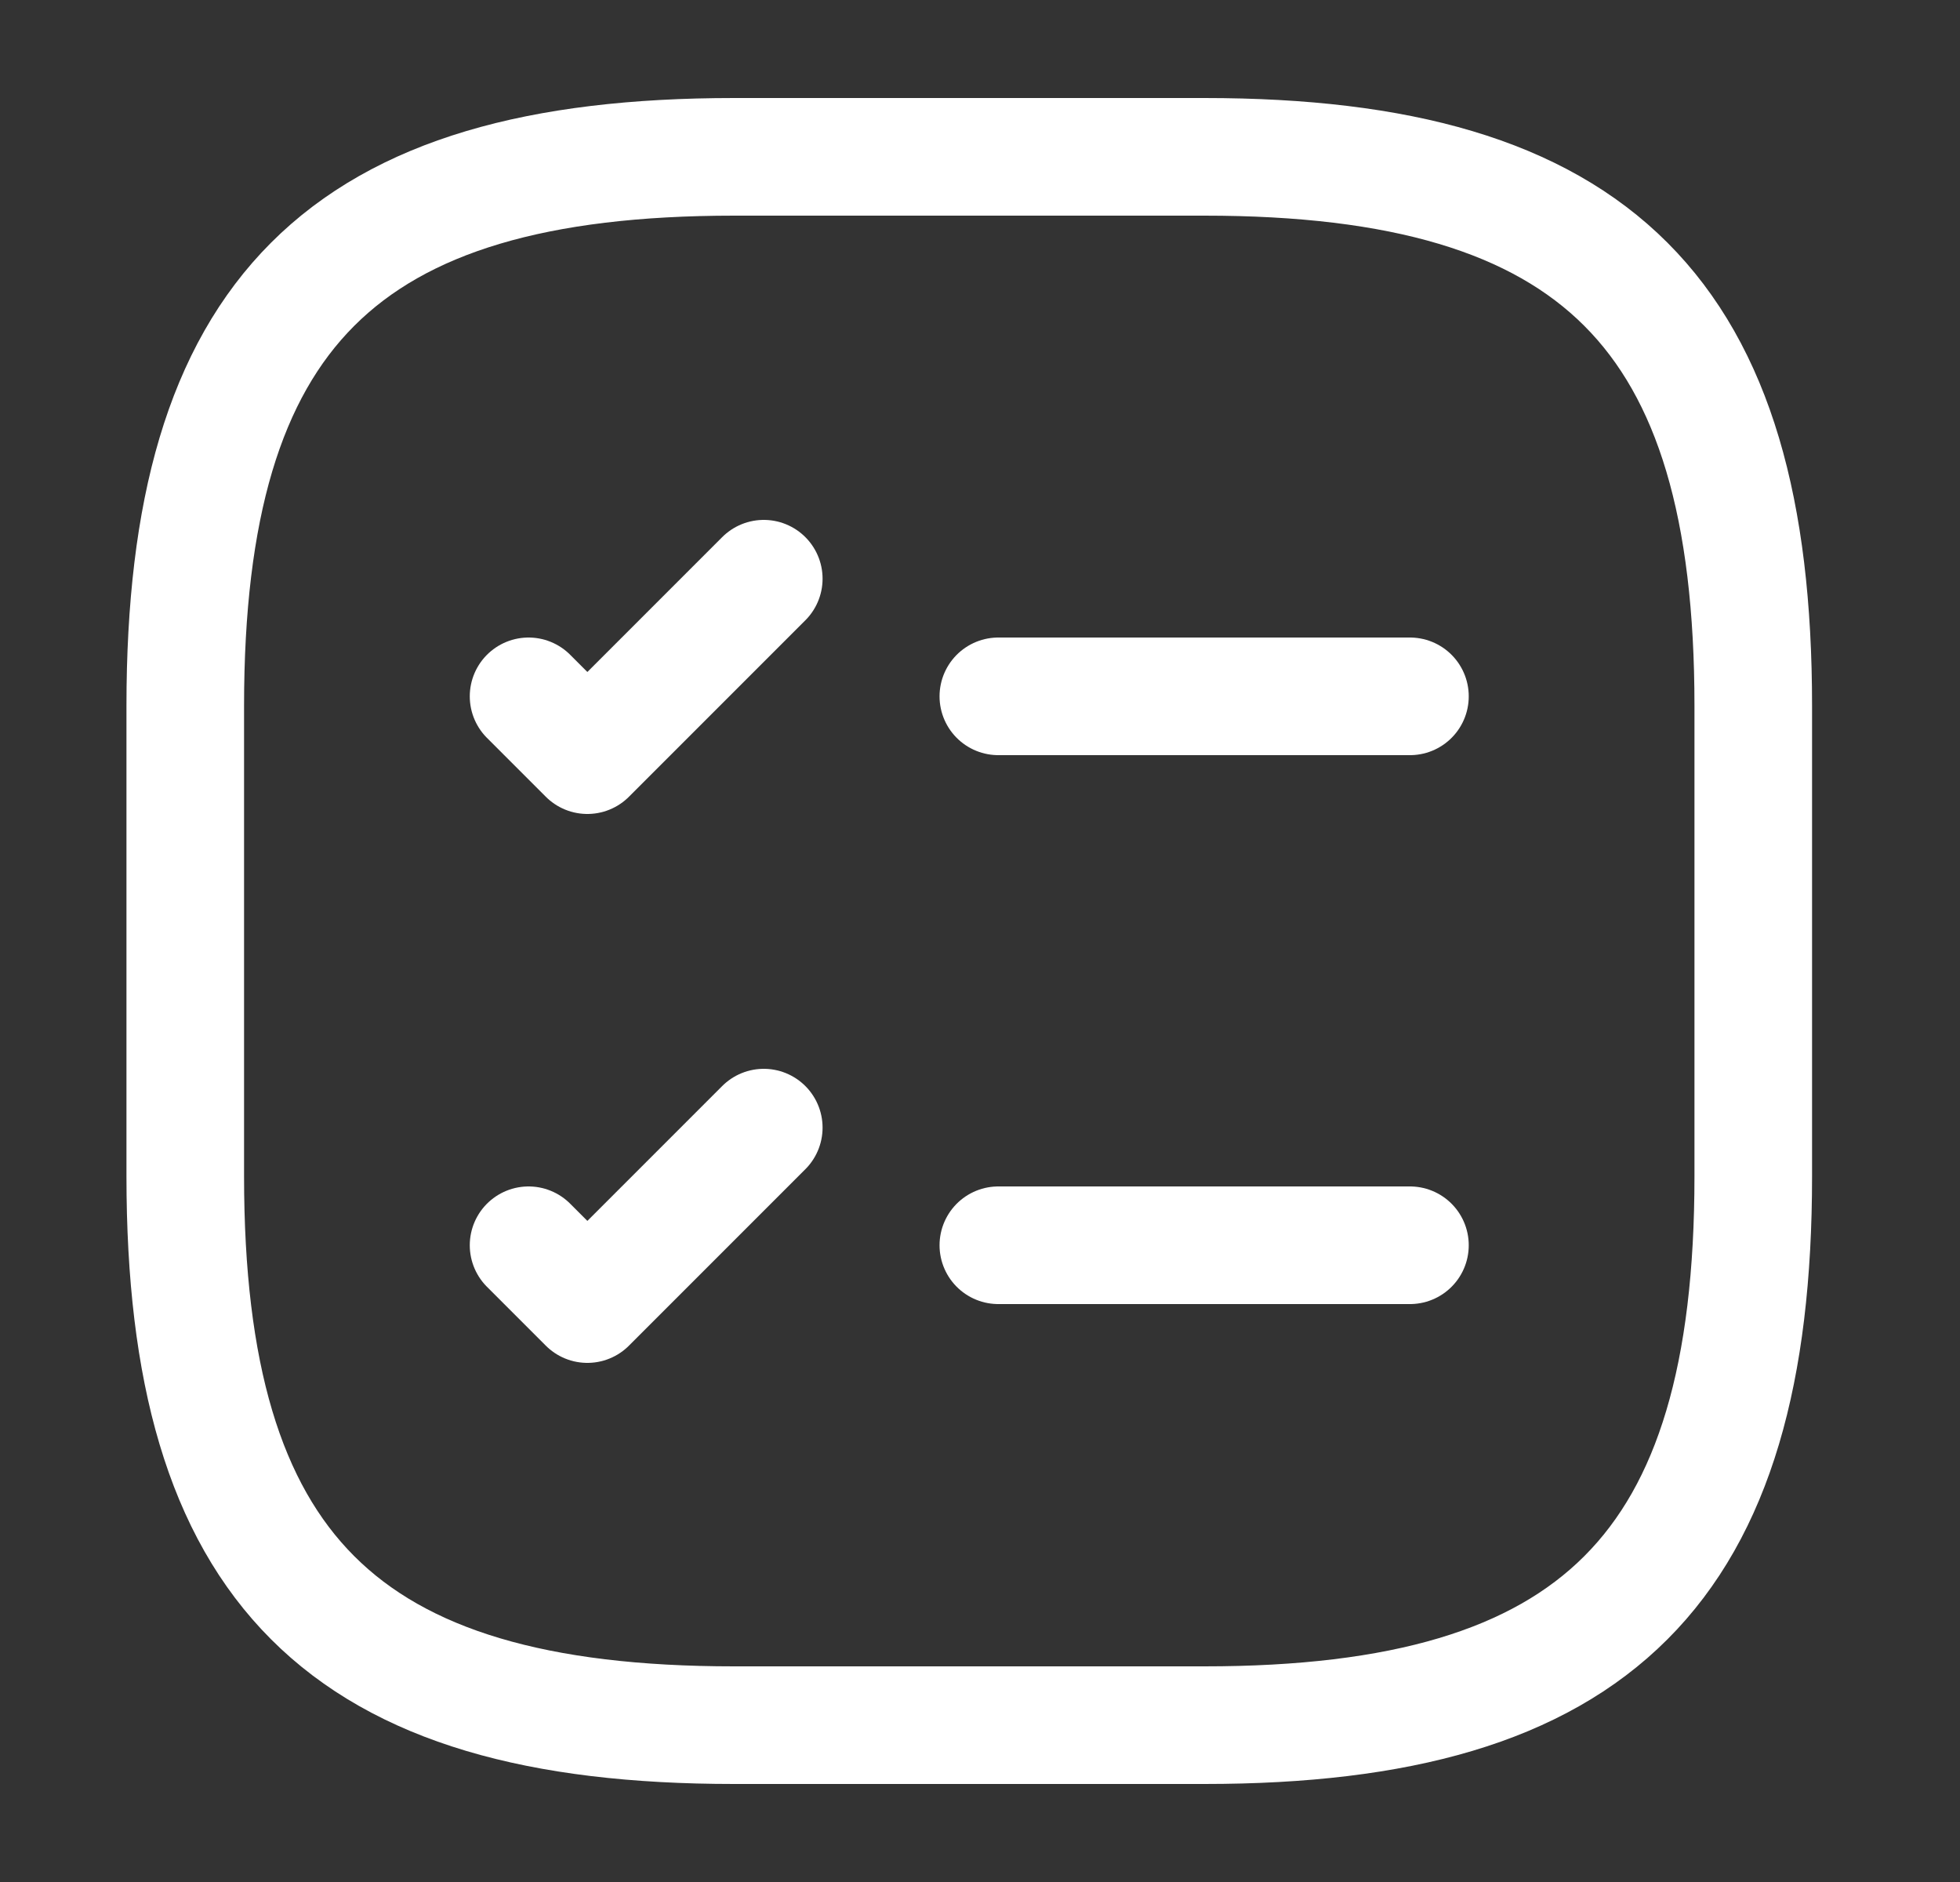
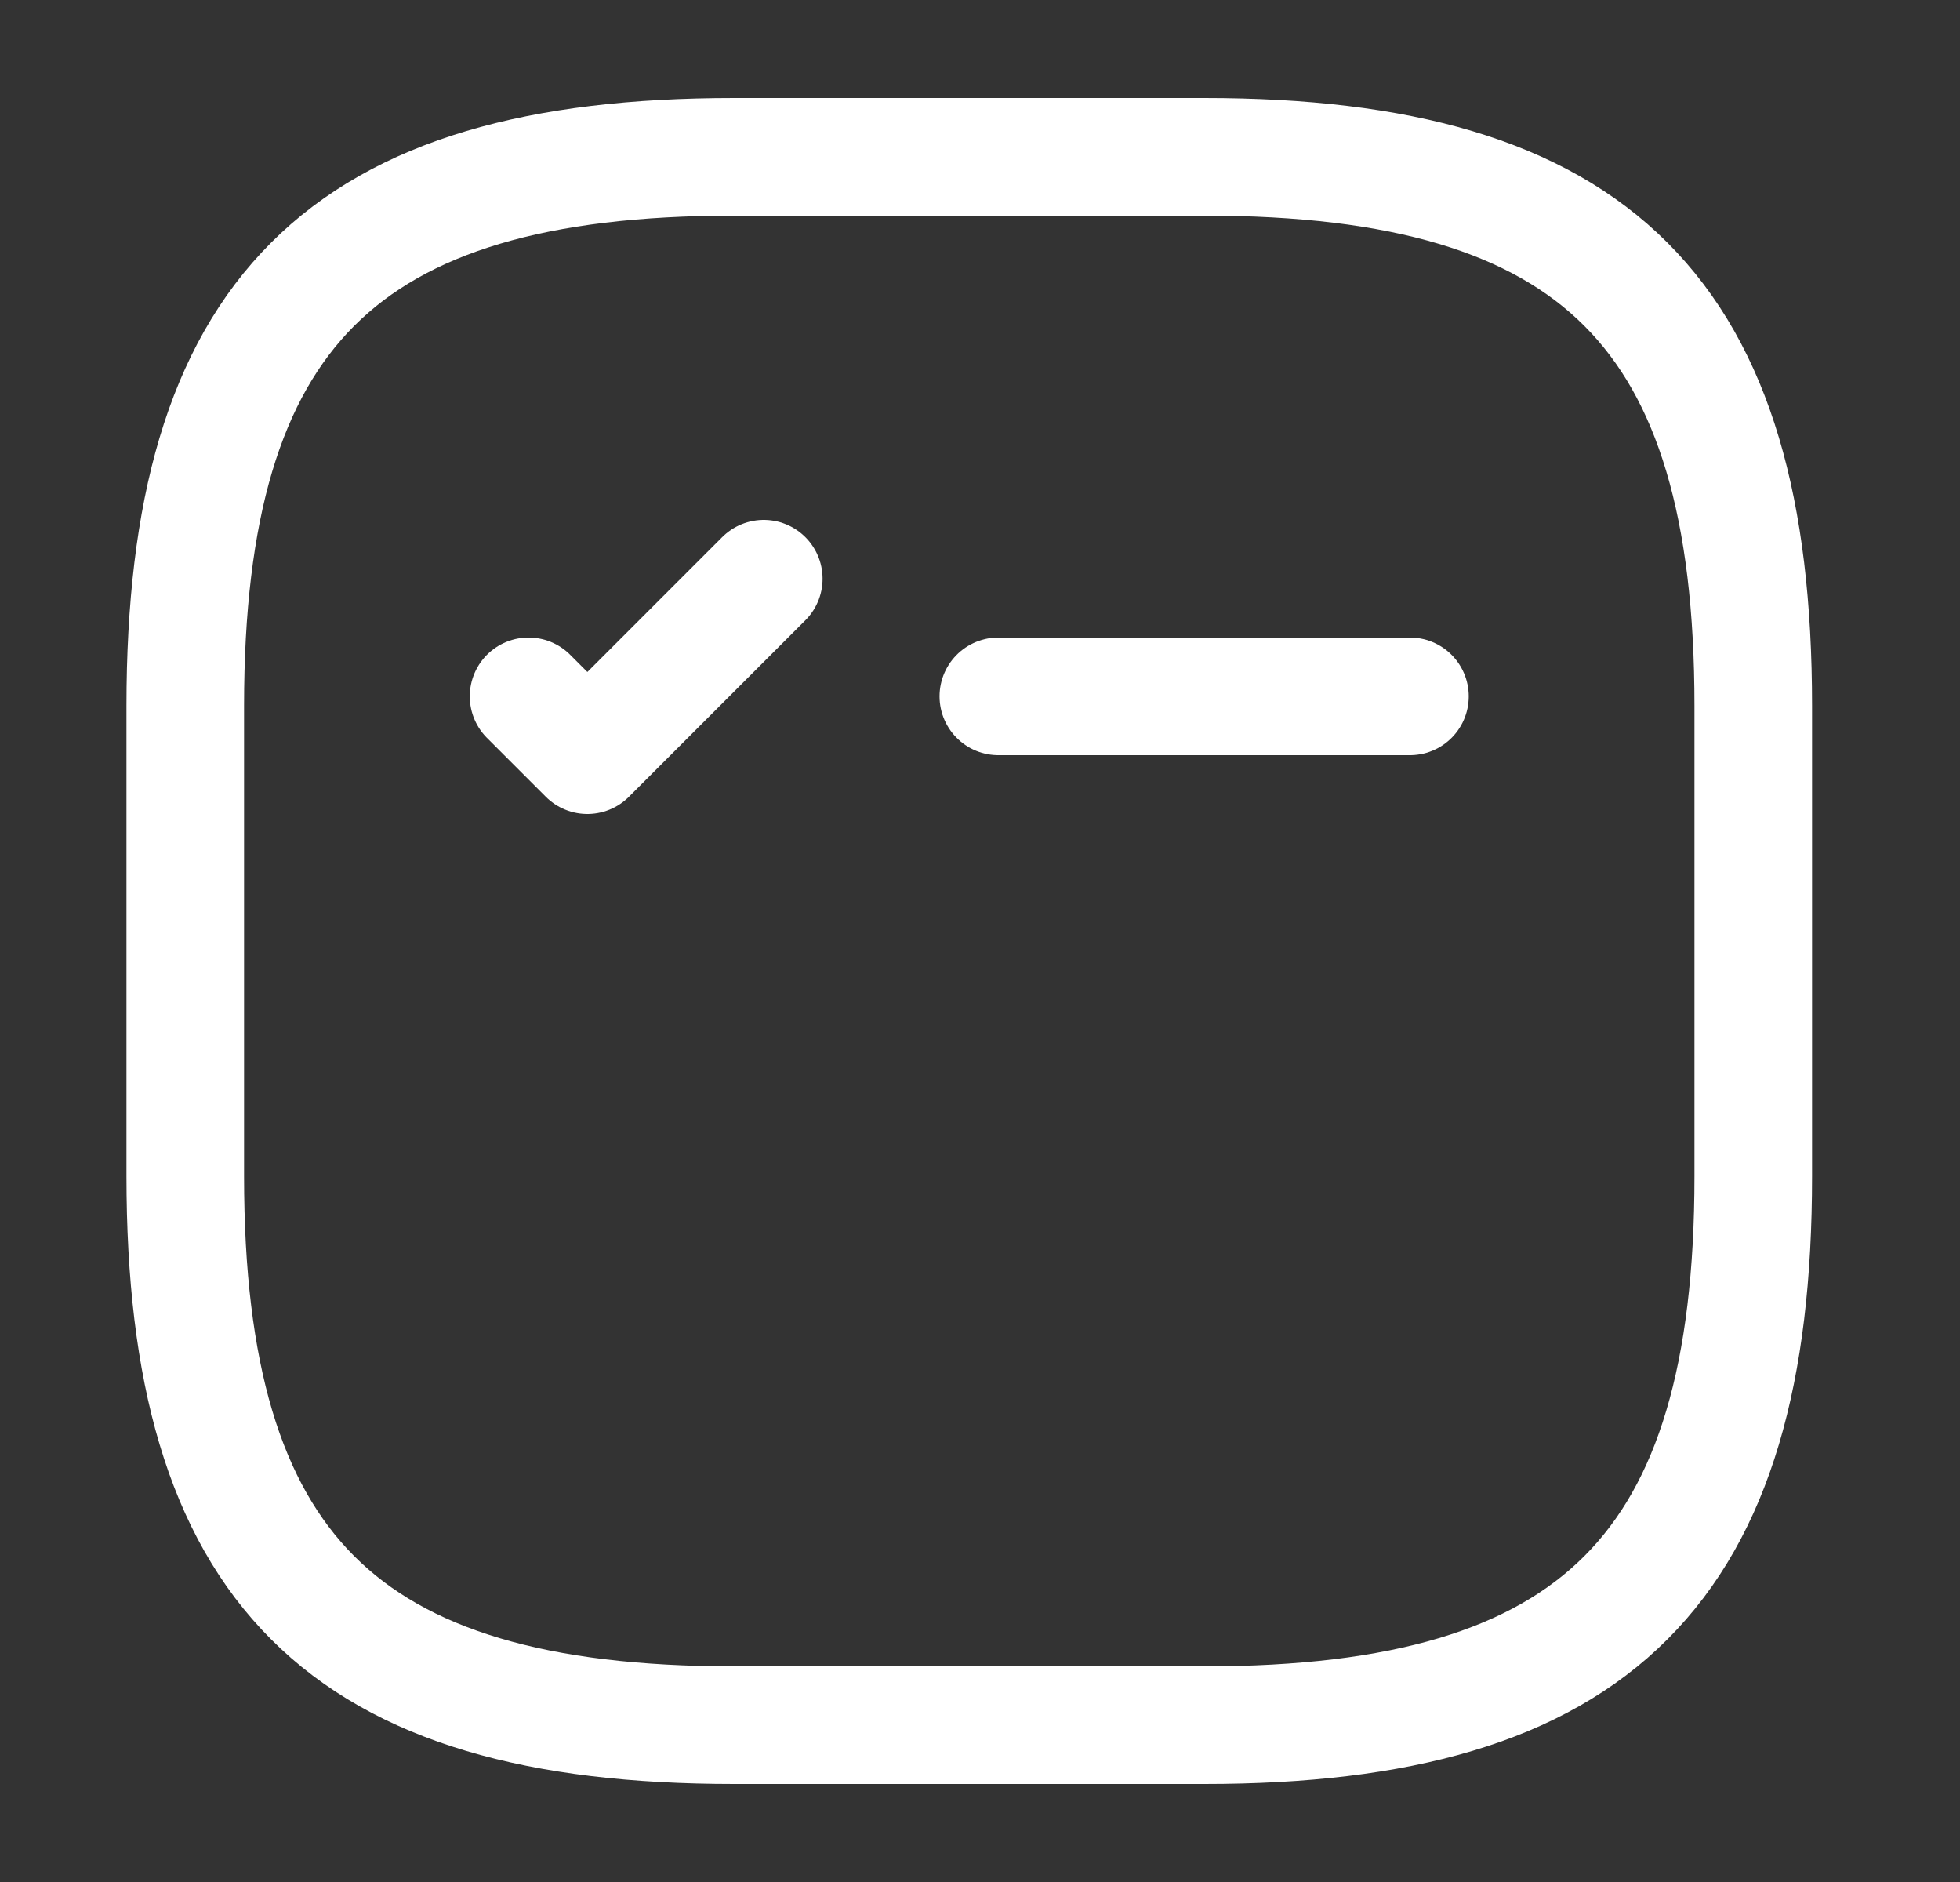
<svg xmlns="http://www.w3.org/2000/svg" width="25" height="24" viewBox="0 0 25 24" fill="none">
  <rect x="0" y="0" width="25" height="24" fill="#333333" stroke="none" />
  <path d="M12.734 8.88H17.984" stroke="white" stroke-width="1.5" stroke-linecap="round" stroke-linejoin="round" />
  <path d="M6.742 8.88L7.492 9.63L9.742 7.38" stroke="white" stroke-width="1.5" stroke-linecap="round" stroke-linejoin="round" />
-   <path d="M12.734 15.88H17.984" stroke="white" stroke-width="1.5" stroke-linecap="round" stroke-linejoin="round" />
-   <path d="M6.742 15.88L7.492 16.63L9.742 14.38" stroke="white" stroke-width="1.5" stroke-linecap="round" stroke-linejoin="round" />
  <path d="M9.363 22H15.363C20.363 22 22.363 20 22.363 15V9C22.363 4 20.363 2 15.363 2H9.363C4.363 2 2.363 4 2.363 9V15C2.363 20 4.363 22 9.363 22Z" stroke="white" stroke-width="1.5" stroke-linecap="round" stroke-linejoin="round" />
</svg>